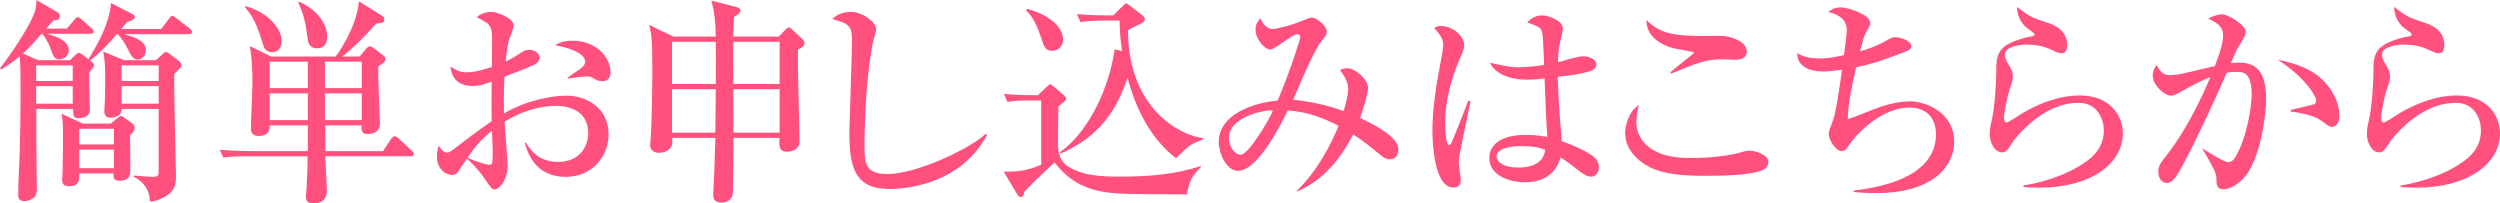
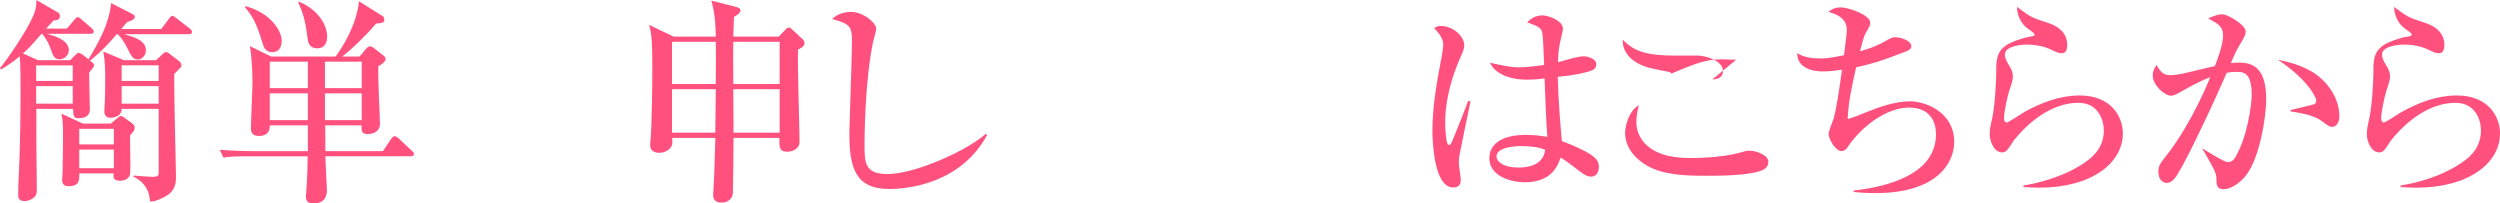
<svg xmlns="http://www.w3.org/2000/svg" id="_レイヤー_2" data-name="レイヤー 2" viewBox="0 0 438.785 35.715">
  <defs>
    <style>
      .cls-1 {
        fill: #ff507e;
      }
    </style>
  </defs>
  <g id="_レイヤー_1-2" data-name="レイヤー 1">
    <g>
      <path class="cls-1" d="M33.132,6.003h-11.36c1.634,.456,3.838,1.063,3.838,2.812,0,.988-.799,1.634-1.368,1.634-.912,0-1.216-.608-1.938-2.09-.304-.608-1.063-1.899-1.671-2.355h-.152c-1.178,1.405-2.622,3.001-4.673,4.635,.607,.494,.684,.532,.684,.722,0,.039,0,.343-.076,.418-.304,.343-.342,.418-.76,.95-.038,.874,.114,5.357,.114,6.345,0,.761-.152,1.672-2.128,1.672-.722,0-.76-.531-.836-1.633H6.384v5.927c0,1.292,.075,7.979,.075,8.055,0,.684-.075,1.026-.228,1.254-.304,.532-1.292,.95-1.899,.95-1.14,0-1.14-.76-1.14-1.064,0-2.127,.228-5.509,.266-7.637,.076-2.812,.152-6.155,.152-9.916,0-2.584,0-5.396-.152-6.802-1.33,1.103-2.165,1.634-3.268,2.317l-.19-.228c1.064-1.292,4.712-6.421,5.928-9.423,.342-.798,.494-1.672,.456-2.545l3.875,2.241c.19,.114,.267,.456,.267,.608,0,.037,0,.797-1.103,.722-.342,.342-.949,1.025-1.329,1.443h3.646l1.293-1.52c.379-.418,.418-.494,.607-.494,.228,0,.607,.342,.684,.418l1.748,1.521c.189,.189,.38,.342,.38,.569,0,.418-.38,.418-.608,.418h-7.637c1.824,.494,3.876,1.254,3.876,2.888,0,1.025-.95,1.596-1.596,1.596-.95,0-1.14-.494-1.748-2.242-.304-.836-.95-1.785-1.33-2.241h-.114c-2.127,2.432-2.393,2.697-3.268,3.458l2.66,1.178h5.623l.836-.836c.418-.418,.494-.456,.607-.456,.152,0,.457,.114,.723,.304l1.063,.836c1.824-3.078,3.647-6.27,3.952-9.879l3.837,1.977c.304,.151,.342,.304,.342,.455,0,.532-1.14,.836-1.329,.874-.381,.418-.95,1.14-1.064,1.254h7.029l1.367-1.823c.305-.418,.456-.494,.608-.494,.151,0,.228,.076,.684,.418l2.355,1.823c.19,.152,.38,.343,.38,.57,0,.38-.342,.418-.569,.418ZM12.767,11.474H6.346v2.735h6.421v-2.735Zm0,3.647H6.346v3.078h6.421v-3.078Zm10.068,8.625c-.038,1.064,.114,5.737,0,6.688-.114,1.291-1.596,1.291-1.71,1.291-1.291,0-1.254-.569-1.178-1.291h-6.041c.038,1.14,.076,2.241-1.861,2.241-.723,0-1.14-.267-1.14-1.14,0-.19,.075-1.064,.075-1.216,.076-2.508,.076-5.89,.076-6.839,0-1.141,0-2.166-.266-3.533l3.762,1.747h4.9l1.141-.95c.418-.342,.455-.38,.607-.38,.19,0,.342,.076,.57,.267l1.292,.912c.531,.379,.569,.607,.569,.911,0,.418-.189,.646-.798,1.292Zm-2.85-1.14h-6.079v2.735h6.079v-2.735Zm0,3.647h-6.079v3.268h6.079v-3.268Zm11.74-14.438c-.151,.189-.987,.987-1.14,1.178-.038,1.291,.076,7.75,.114,9.194,0,1.254,.189,7.446,.189,8.814,0,.798,0,2.355-1.634,3.344-.342,.19-1.861,1.102-2.926,1.025-.151-2.773-1.861-3.875-2.925-4.369l.075-.19c.685,.076,2.926,.229,3.307,.229,1.063,0,1.063-.266,1.063-.988v-10.941h-6.497c0,1.52-1.824,1.557-1.938,1.557-1.102,0-1.102-.873-1.102-1.215,0-.19,.075-1.141,.075-1.33,.076-1.71,.076-2.318,.076-4.332,0-1.52,0-3.001-.342-4.749l3.647,1.521h5.623l1.102-1.026c.342-.304,.342-.38,.608-.38,.304,0,.418,.076,.684,.304l1.596,1.216c.38,.305,.456,.57,.456,.76,0,.19-.038,.305-.114,.381Zm-3.875-.343h-6.497v2.735h6.497v-2.735Zm0,3.647h-6.497v3.078h6.497v-3.078Z" />
      <path class="cls-1" d="M72.082,27.432h-14.971c0,.912,.267,5.585,.267,5.889,0,1.9-1.178,2.395-2.356,2.395-1.329,0-1.329-.836-1.329-1.292,0-.343,.151-1.824,.151-2.128,.114-1.824,.114-2.85,.152-4.863h-10.676c-2.356,0-3.154,.076-4.104,.228l-.646-1.367c2.318,.189,5.016,.228,5.434,.228h10.03v-4.521h-6.687c.075,1.559-1.103,1.862-1.862,1.862-1.063,0-1.443-.456-1.443-1.33,0-1.254,.266-6.801,.266-7.979,0-1.026,0-3.838-.456-6.46l3.724,1.824h11.322c.151-.152,3.647-4.825,4.104-9.688l4.142,2.584c.266,.151,.304,.493,.304,.684,0,.418-.19,.532-1.444,.646-2.241,2.584-4.331,4.521-5.927,5.775h3.04l1.215-1.443c.267-.305,.457-.342,.646-.342s.532,.228,.646,.304l1.785,1.405c.229,.19,.266,.418,.266,.494,0,.607-.949,1.102-1.254,1.254-.151,1.596,.267,8.738,.267,10.183,0,1.025-.836,1.747-2.09,1.747-.987,0-1.178-.304-1.14-1.52h-6.383c0,.723,.037,3.876,.037,4.521h10.107l1.443-2.166c.113-.151,.38-.455,.607-.455,.19,0,.532,.228,.685,.38l2.317,2.165c.266,.229,.38,.342,.38,.57,0,.342-.342,.418-.569,.418ZM47.803,9.156c-1.254,0-1.52-.912-1.747-1.672-.988-3.229-1.672-4.635-3.002-6.117v-.304c4.331,1.178,6.383,4.218,6.383,6.117,0,1.254-.607,1.976-1.634,1.976Zm6.231,1.672h-6.687v4.635h6.687v-4.635Zm0,5.547h-6.687v4.711h6.687v-4.711Zm1.634-7.902c-1.482,0-1.634-1.216-1.71-1.9-.266-2.051-.493-3.723-1.558-6.003V.266c3.533,1.443,5.016,4.18,5.016,6.155,0,.874-.267,2.052-1.748,2.052Zm7.827,2.355h-6.46v4.635h6.46v-4.635Zm0,5.547h-6.46v4.711h6.46v-4.711Z" />
-       <path class="cls-1" d="M99.291,31.041c-4.142,0-6.307-2.546-7.181-6.003h.189c.798,1.216,2.166,3.382,5.661,3.382,3.686,0,5.281-2.622,5.281-5.054,0-4.521-4.445-4.787-5.547-4.787-3.229,0-6.383,1.063-9.119,2.773,.038,1.216,.532,6.991,.532,7.637,0,2.698-1.558,4.255-2.279,4.255-.456,0-.608-.189-1.862-2.014-.987-1.481-2.545-3.039-3.039-3.343-.456,.607-1.102,1.596-1.482,2.203-.266,.343-.493,.608-.949,.608-1.634,0-2.812-1.368-2.812-3.191,0-.798,.151-1.444,.304-1.9,.646,.799,.95,1.178,1.52,1.178,.305,0,.646-.228,1.596-.949,.95-.76,3.8-2.926,6.193-4.56-.038-2.546-.038-3.268,0-6.953-.722,.267-1.899,.761-3.344,.761-3.457,0-3.799-2.546-3.875-3.382,1.292,.76,1.709,.987,2.812,.987,.836,0,1.938-.076,4.445-.949,0-.76,.038-4.142,.038-4.826,0-1.329-.038-2.089-.836-2.85-.076-.075-1.71-.987-1.861-1.063,.646-.607,1.747-.911,2.545-.911,1.064,0,3.951,1.102,3.951,2.393,0,.267-.493,1.635-.722,2.242-.38,.988-.646,3.42-.684,4.065,.38-.19,1.368-.646,2.128-1.178,1.025-.685,1.291-.874,1.976-.874,.987,0,1.861,.646,1.861,1.33,0,.76-.722,1.216-1.254,1.443-1.292,.57-3.267,1.33-4.938,1.938-.152,2.964-.114,5.662-.076,6.459,3.799-2.241,8.244-3.115,10.942-3.115,3.457,0,7.409,2.052,7.409,6.801,0,3.914-2.964,7.447-7.523,7.447Zm-12.956-8.093c-2.28,1.862-3.153,3.115-4.294,4.749,1.748,.76,3.344,1.216,3.876,1.216,.151,0,.342-.038,.418-.228,.151-.229,.151-1.634,.151-2.128s-.113-3.04-.151-3.609Zm19.377-8.7c-.608,0-.76-.076-2.052-.761-.152-.075-.342-.075-.684-.075-.532,0-2.888,.304-3.344,.379v-.151c.305-.267,1.9-1.33,2.204-1.558,.38-.305,.874-.723,.874-1.216,0-1.748-3.609-2.66-5.319-2.926,.493-.304,1.367-.798,3.153-.798,3.913,0,6.611,2.773,6.611,5.51,0,.303,0,1.596-1.444,1.596Z" />
      <path class="cls-1" d="M125.627,6.421c-.038-2.128-.114-3.838-.76-6.308l4.179,1.064c.38,.113,.912,.228,.912,.646,0,.494-.646,.874-1.14,1.14-.076,1.977-.076,2.66-.114,3.458h7.979l1.103-1.14c.228-.229,.418-.456,.646-.456,.266,0,.456,.189,.798,.532l1.596,1.481c.229,.228,.38,.456,.38,.722,0,.57-.646,.912-1.14,1.14-.114,2.546,.266,13.868,.266,16.186,0,1.368-1.443,1.748-2.127,1.748-1.482,0-1.444-.874-1.406-2.432h-8.055c0,.987-.076,9.347-.114,9.727-.075,.836-.76,1.634-1.976,1.634-1.481,0-1.481-1.025-1.481-1.406,0-.607,.189-3.191,.189-3.723,.114-3.04,.152-5.32,.19-6.231h-7.561c.037,.874,.037,1.102-.114,1.405-.38,.799-1.33,1.217-2.204,1.217-.304,0-1.558-.076-1.558-1.33,0-.342,.038-.76,.076-1.026,.228-2.621,.304-10.524,.304-12.12,0-5.016-.114-6.383-.57-7.979l4.294,2.052h7.409Zm-7.676,.911v7.409h7.676c.037-4.749,.037-5.585,0-7.409h-7.676Zm0,8.321v7.637h7.6c0-.532,.076-6.649,.076-7.637h-7.676Zm18.884-.912V7.332h-8.131c-.038,1.748-.038,2.318,0,7.409h8.131Zm0,8.549v-7.637h-8.131c.038,4.863,.038,5.433,.038,7.637h8.093Z" />
      <path class="cls-1" d="M156.104,33.169c-6.079,0-7.029-3.838-7.029-9.879,0-1.102,.456-13.526,.456-16.071,0-2.622-.38-3.04-3.458-3.876,1.178-1.253,3.002-1.253,3.268-1.253,2.204,0,4.445,1.938,4.445,2.963,0,.38-.455,1.9-.531,2.204-1.52,7.295-1.52,17.667-1.52,18.009,0,3.229,0,5.281,4.027,5.281,4.9,0,14.172-4.217,17.249-7.066l.228,.228c-4.673,8.625-14.134,9.461-17.135,9.461Z" />
-       <path class="cls-1" d="M208.312,34.119c-1.748,0-9.422-.039-10.98-.114-4.064-.152-8.662-.722-12.234-5.51-.569,.57-4.179,3.876-5.318,5.167-.076,.418-.152,.912-.646,.912-.113,0-.418-.151-.569-.418l-2.394-4.027c1.938,0,3.837,0,6.572-1.216v-11.284h-1.785c-2.355,0-3.191,.076-4.142,.266l-.608-1.405c2.128,.19,4.408,.228,5.928,.228l1.558-1.443c.114-.114,.532-.494,.608-.494,.151,0,.304,.114,.569,.342l1.862,1.596c.228,.19,.418,.418,.418,.608,0,.266-.836,.911-1.368,1.329-.076,2.508-.076,2.926-.076,6.498,0,1.329,0,3.229,2.432,4.445,2.355,1.178,4.825,1.405,8.473,1.405,4.749,0,9.575-.342,14.134-1.861l.038,.151c-1.747,1.862-1.976,2.395-2.47,4.826Zm-23.633-25.191c-1.215,0-1.481-.836-1.938-2.279-.987-2.963-1.785-3.989-2.659-4.825l.19-.266c3.495,.911,6.307,2.964,6.307,5.356,0,1.521-1.216,2.014-1.9,2.014Zm21.733,18.846c-4.483-3.457-7.067-8.662-8.511-14.134-1.824,5.433-4.749,10.296-11.74,13.298l-.152-.228c3.724-2.508,8.207-8.929,9.65-18.048l1.292,.305c-.342-2.204-.342-2.85-.456-5.357h-2.735c-2.317,0-3.153,.113-4.104,.266l-.646-1.406c2.317,.229,5.016,.229,5.434,.229h.949l1.748-1.71c.304-.304,.418-.38,.531-.38,.152,0,.381,.189,.457,.229l2.241,1.747c.456,.343,.569,.532,.569,.76,0,.418-.493,.722-.836,.874-1.254,.608-1.405,.646-2.127,1.102,.038,13.868,9.347,18.542,13.222,18.922v.189c-2.355,.95-2.394,.988-4.787,3.344Z" />
-       <path class="cls-1" d="M243.957,27.963c-.57,0-1.025-.189-1.899-.949-1.178-.988-2.85-2.355-4.56-3.42-2.09,4.104-5.129,8.018-9.84,9.993l-.076-.114c3.609-3.344,6.078-8.283,7.371-11.398-3.154-1.596-5.623-2.432-8.93-2.697-1.025,2.09-5.167,10.6-8.738,10.6-2.127,0-3.382-3.229-3.382-5.053,0-4.863,6.193-6.953,10.335-7.257,2.469-5.851,3.989-10.904,3.989-11.171,0-.228-.228-.493-.532-.493-.873,0-3.951,2.697-4.749,2.697-.911,0-2.583-1.747-2.583-3.533,0-1.103,.569-1.634,.911-1.938,.304,1.026,1.216,1.862,2.128,1.862,.684,0,3.115-.608,5.053-1.405,.342-.152,1.482-.608,1.786-.608,.798,0,2.622,1.405,2.622,2.47,0,.531-.19,.798-1.064,1.861-1.254,1.52-4.482,9.309-4.825,10.107,3.001,.266,6.003,.949,8.853,1.975,.152-.493,.799-2.697,.799-3.913,0-1.178-.608-2.128-1.444-3.306,.304-.113,.722-.304,1.329-.304,1.33,0,3.609,1.938,3.609,3.495,0,.912-.987,4.104-1.405,5.244,2.659,1.215,6.726,3.343,6.726,5.509,0,1.481-.988,1.747-1.482,1.747Zm-21.201-8.586c-.836,0-7.066,1.102-7.066,4.787,0,1.938,1.33,3.002,2.052,3.002,1.405,0,4.978-6.117,5.661-7.713-.266-.076-.456-.076-.646-.076Z" />
      <path class="cls-1" d="M256.121,27.432c-.038,.38-.076,.836-.076,1.254,0,.456,.342,2.394,.342,2.773,0,.456,0,1.443-1.33,1.443-3.381,0-3.646-8.092-3.646-9.916,0-3.724,.607-7.485,1.025-9.841,.456-2.355,.874-4.636,.874-5.205,0-.494,0-1.405-1.597-3.001,.533-.381,.951-.381,1.217-.381,1.899,0,4.064,1.634,4.064,3.42,0,.531-.151,.874-.569,1.861-2.698,6.004-2.773,10.259-2.773,11.778,0,.494,.075,3.838,.646,3.838,.152,0,.305-.076,.57-.646,.152-.418,1.558-3.686,2.812-7.105l.418,.076c-.038,.076-1.976,9.612-1.976,9.65Zm23.176,3.571c-.569,0-1.062-.19-2.165-1.026-1.862-1.481-2.583-1.938-3.229-2.317-.38,1.103-1.367,4.332-6.27,4.332-2.355,0-6.23-1.026-6.23-4.218,0-2.735,2.584-4.104,6.421-4.104,1.558,0,2.698,.19,3.761,.342-.189-2.621-.303-4.977-.493-10.258-1.292,.189-2.241,.228-3.077,.228-3.648,0-5.813-1.405-6.498-2.964,3.002,.646,3.838,.799,5.092,.799,.456,0,2.242-.076,4.407-.418-.19-4.939-.228-5.51-.456-6.08-.266-.646-1.633-1.102-2.508-1.367,.646-.798,1.635-1.254,2.66-1.254,.912,0,3.609,.836,3.609,2.355,0,.266-.418,2.014-.494,2.318-.266,1.178-.342,2.317-.38,3.533,.267-.038,.722-.152,1.292-.342,.266-.076,2.279-.685,3.229-.685,.569,0,2.204,.38,2.204,1.406,0,.607-.457,.987-.95,1.14-1.216,.418-3.001,.798-5.813,1.063,.114,4.483,.494,8.892,.723,11.284,2.241,.799,4.027,1.71,4.9,2.242,.874,.57,1.596,1.178,1.596,2.279,0,1.292-.797,1.71-1.33,1.71Zm-12.348-5.357c-2.09,0-4.293,.494-4.293,1.824,0,.684,.873,1.938,3.875,1.938,1.71,0,4.332-.418,4.674-3.115-.76-.304-1.786-.646-4.256-.646Z" />
-       <path class="cls-1" d="M309.622,29.711c-1.938,1.141-8.131,1.141-10.145,1.141-3.761,0-7.599-.152-10.41-1.786-1.672-.95-3.837-2.888-3.837-5.737,0-1.102,.607-3.875,2.432-4.863-.457,1.596-.457,2.773-.457,2.964,0,2.583,1.9,6.307,9.309,6.307,3.04,0,6.84-.266,9.689-1.178,.266-.076,.455-.114,.797-.114,1.254,0,3.382,.76,3.382,1.977,0,.684-.493,1.14-.76,1.291Zm-4.901-19.225c-.38,0-2.166-.076-2.508-.076-2.773,0-4.521,.684-8.891,2.508l-.152-.229c.608-.607,4.18-3.305,4.18-3.457s-2.926-.608-3.419-.723c-.343-.075-5.054-1.102-4.939-5.015,1.976,2.09,4.218,2.812,9.423,2.812,.646,0,3.42-.038,3.951,0,1.33,.076,4.217,.912,4.217,2.697,0,1.33-1.291,1.482-1.861,1.482Z" />
+       <path class="cls-1" d="M309.622,29.711c-1.938,1.141-8.131,1.141-10.145,1.141-3.761,0-7.599-.152-10.41-1.786-1.672-.95-3.837-2.888-3.837-5.737,0-1.102,.607-3.875,2.432-4.863-.457,1.596-.457,2.773-.457,2.964,0,2.583,1.9,6.307,9.309,6.307,3.04,0,6.84-.266,9.689-1.178,.266-.076,.455-.114,.797-.114,1.254,0,3.382,.76,3.382,1.977,0,.684-.493,1.14-.76,1.291Zm-4.901-19.225c-.38,0-2.166-.076-2.508-.076-2.773,0-4.521,.684-8.891,2.508l-.152-.229s-2.926-.608-3.419-.723c-.343-.075-5.054-1.102-4.939-5.015,1.976,2.09,4.218,2.812,9.423,2.812,.646,0,3.42-.038,3.951,0,1.33,.076,4.217,.912,4.217,2.697,0,1.33-1.291,1.482-1.861,1.482Z" />
      <path class="cls-1" d="M329.193,33.891c-1.748,0-2.887-.114-3.837-.189v-.267c5.89-.646,14.438-2.812,14.438-9.878,0-2.014-.911-4.674-4.711-4.674s-7.713,2.926-10.106,5.965c-.152,.19-.723,1.026-.836,1.178-.229,.305-.57,.494-.95,.494-.95,0-2.241-1.976-2.241-3.077,0-.418,.76-2.242,.873-2.622,.494-1.709,.95-4.901,1.482-8.586-1.824,.266-2.85,.304-3.344,.304-1.899,0-4.559-.608-4.521-3.229,1.064,.76,2.66,.949,3.99,.949,.721,0,1.785-.037,4.217-.569,.189-1.444,.494-3.952,.494-4.331,0-1.103-.305-2.508-3.229-3.268,.38-.305,.987-.799,2.204-.799,1.139,0,5.129,1.254,5.129,2.698,0,.418-.038,.532-.646,1.558-.418,.722-.455,.836-1.14,3.457,.95-.266,2.698-.76,4.712-1.938,.797-.456,1.025-.531,1.481-.531,1.026,0,2.812,.646,2.812,1.557,0,.494-.418,.723-.874,.912-4.863,1.9-6.459,2.28-8.814,2.812-.608,2.697-1.405,6.154-1.481,9.08,1.025-.304,1.367-.418,4.369-1.634,.988-.38,3.875-1.481,6.572-1.481,2.66,0,7.752,1.861,7.752,7.143,0,3.724-3.116,8.967-13.793,8.967Z" />
      <path class="cls-1" d="M357.924,32.94c-1.254,0-2.09-.075-2.774-.114v-.266c2.317-.38,6.802-1.367,10.639-3.951,2.128-1.406,3.458-3.153,3.458-5.737,0-1.823-.988-4.825-4.445-4.825-4.674,0-8.701,3.306-11.361,6.611-.151,.228-.76,1.178-.912,1.367-.493,.685-.836,.723-1.102,.723-1.557,0-2.203-2.128-2.203-3.154,0-1.025,.189-1.747,.266-2.09,.684-2.583,.874-7.75,.874-8.473,0-3.419,0-5.091,5.243-6.459,.229-.076,1.216-.189,1.406-.304,.037-.038,.076-.114,.076-.19,0-.189-.115-.304-1.293-1.139-.607-.418-1.785-1.786-1.785-3.725,2.355,1.786,2.66,1.9,5.357,2.774,1.216,.38,3.457,1.368,3.457,3.913,0,.57-.113,1.443-.949,1.443-.342,0-.646-.037-1.748-.569-1.406-.722-3.002-.95-4.483-.95-.911,0-3.761,.266-3.761,1.748,0,.646,.266,1.14,.873,2.128,.305,.493,.532,1.063,.532,1.71,0,.607-.152,1.063-.646,2.545-.305,.874-.912,3.762-.912,4.711,0,.229,.037,.836,.455,.836,.305,0,2.584-1.52,3.078-1.823,3.002-1.672,6.307-2.926,9.727-2.926,5.623,0,7.599,3.8,7.599,6.649,0,5.281-5.585,9.536-14.665,9.536Z" />
      <path class="cls-1" d="M393.795,31.27c-1.178,1.253-2.545,1.938-3.533,1.938-1.216,0-1.254-.799-1.254-1.977-.038-.379-.038-.836-.76-2.127-.76-1.406-1.141-2.052-1.672-2.926v-.114c.304,.19,3.762,2.394,4.445,2.394,.494,0,.912-.228,1.216-.722,2.241-3.609,2.964-9.46,2.964-11.095,0-3.951-1.444-4.027-2.697-4.027-.685,0-1.293,.076-1.672,.152-2.28,5.205-5.472,12.082-7.828,16.414-1.025,1.823-1.633,2.926-2.734,2.926-.685,0-1.444-.646-1.444-1.938,0-1.102,.228-1.368,1.71-3.268,1.367-1.747,4.482-6.269,7.408-13.374-1.747,.684-3.495,1.634-4.977,2.47-1.178,.685-1.52,.798-1.938,.798-1.102,0-3.191-1.823-3.191-3.533,0-.836,.342-1.368,.684-1.861,.836,1.671,1.633,1.785,2.394,1.785,.874,0,1.634-.152,2.355-.304,.874-.19,4.673-1.103,5.472-1.292,.304-.76,1.443-3.686,1.443-5.357,0-1.634-.988-2.127-2.621-3.002,1.329-.646,2.127-.721,2.432-.721,1.139,0,4.141,1.938,4.141,2.963,0,.646-.113,.874-1.367,2.964-.342,.607-.875,1.786-1.217,2.621,.267,0,.836-.075,1.444-.075,2.964,0,4.749,1.52,4.749,6.496,0,3.04-1.178,10.867-3.951,13.793Zm15.539-9.005c-.455,0-.607-.114-1.898-1.064-1.559-1.178-4.902-1.558-5.396-1.634v-.266c.685-.189,3.99-.912,4.18-1.025,.229-.114,.305-.418,.305-.685,0-.418-1.368-3.571-6.725-7.104,1.405,.304,3.152,.646,5.28,1.709,3.116,1.559,5.509,4.826,5.509,8.169,0,1.254-.607,1.9-1.254,1.9Z" />
      <path class="cls-1" d="M424.119,32.94c-1.254,0-2.09-.075-2.773-.114v-.266c2.318-.38,6.801-1.367,10.639-3.951,2.127-1.406,3.457-3.153,3.457-5.737,0-1.823-.987-4.825-4.445-4.825-4.673,0-8.7,3.306-11.359,6.611-.152,.228-.76,1.178-.912,1.367-.494,.685-.836,.723-1.102,.723-1.559,0-2.204-2.128-2.204-3.154,0-1.025,.19-1.747,.266-2.09,.685-2.583,.874-7.75,.874-8.473,0-3.419,0-5.091,5.243-6.459,.228-.076,1.216-.189,1.405-.304,.039-.038,.076-.114,.076-.19,0-.189-.113-.304-1.291-1.139-.608-.418-1.786-1.786-1.786-3.725,2.355,1.786,2.659,1.9,5.357,2.774,1.216,.38,3.458,1.368,3.458,3.913,0,.57-.115,1.443-.951,1.443-.342,0-.646-.037-1.747-.569-1.405-.722-3.001-.95-4.483-.95-.912,0-3.762,.266-3.762,1.748,0,.646,.266,1.14,.874,2.128,.304,.493,.532,1.063,.532,1.71,0,.607-.152,1.063-.646,2.545-.304,.874-.912,3.762-.912,4.711,0,.229,.039,.836,.457,.836,.304,0,2.583-1.52,3.077-1.823,3.001-1.672,6.308-2.926,9.727-2.926,5.623,0,7.599,3.8,7.599,6.649,0,5.281-5.585,9.536-14.666,9.536Z" />
    </g>
  </g>
</svg>